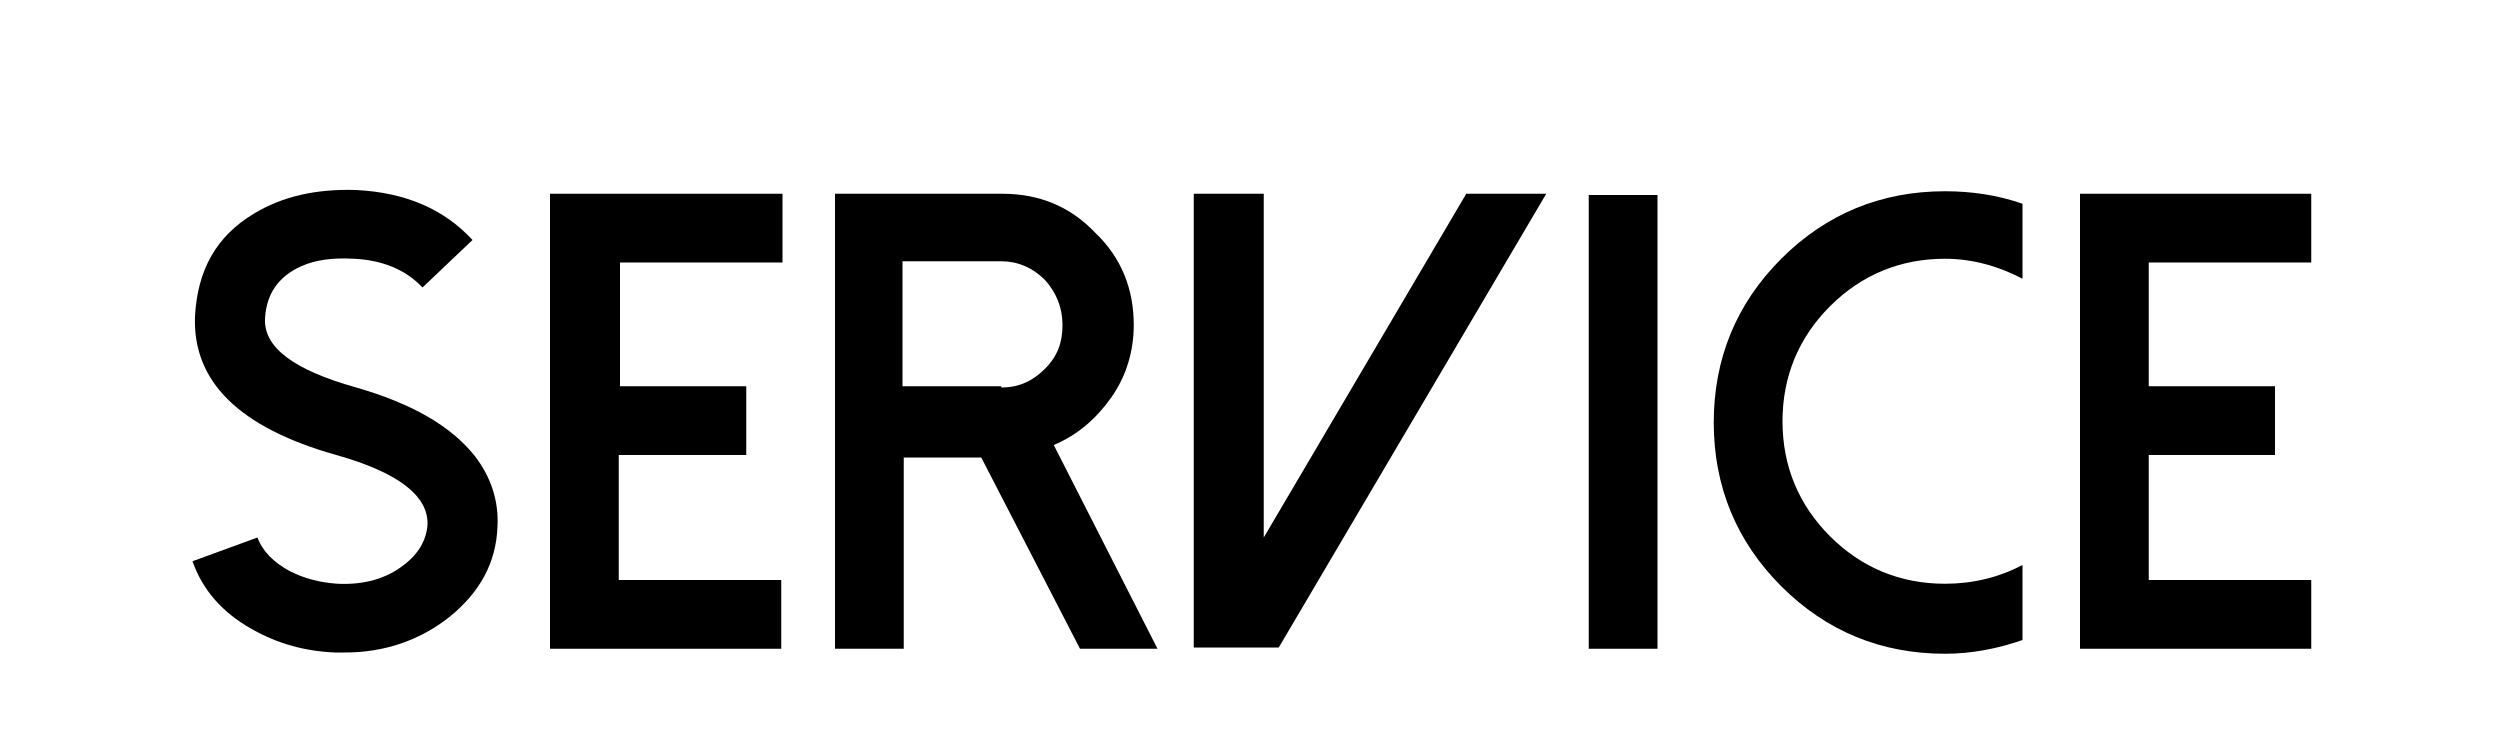
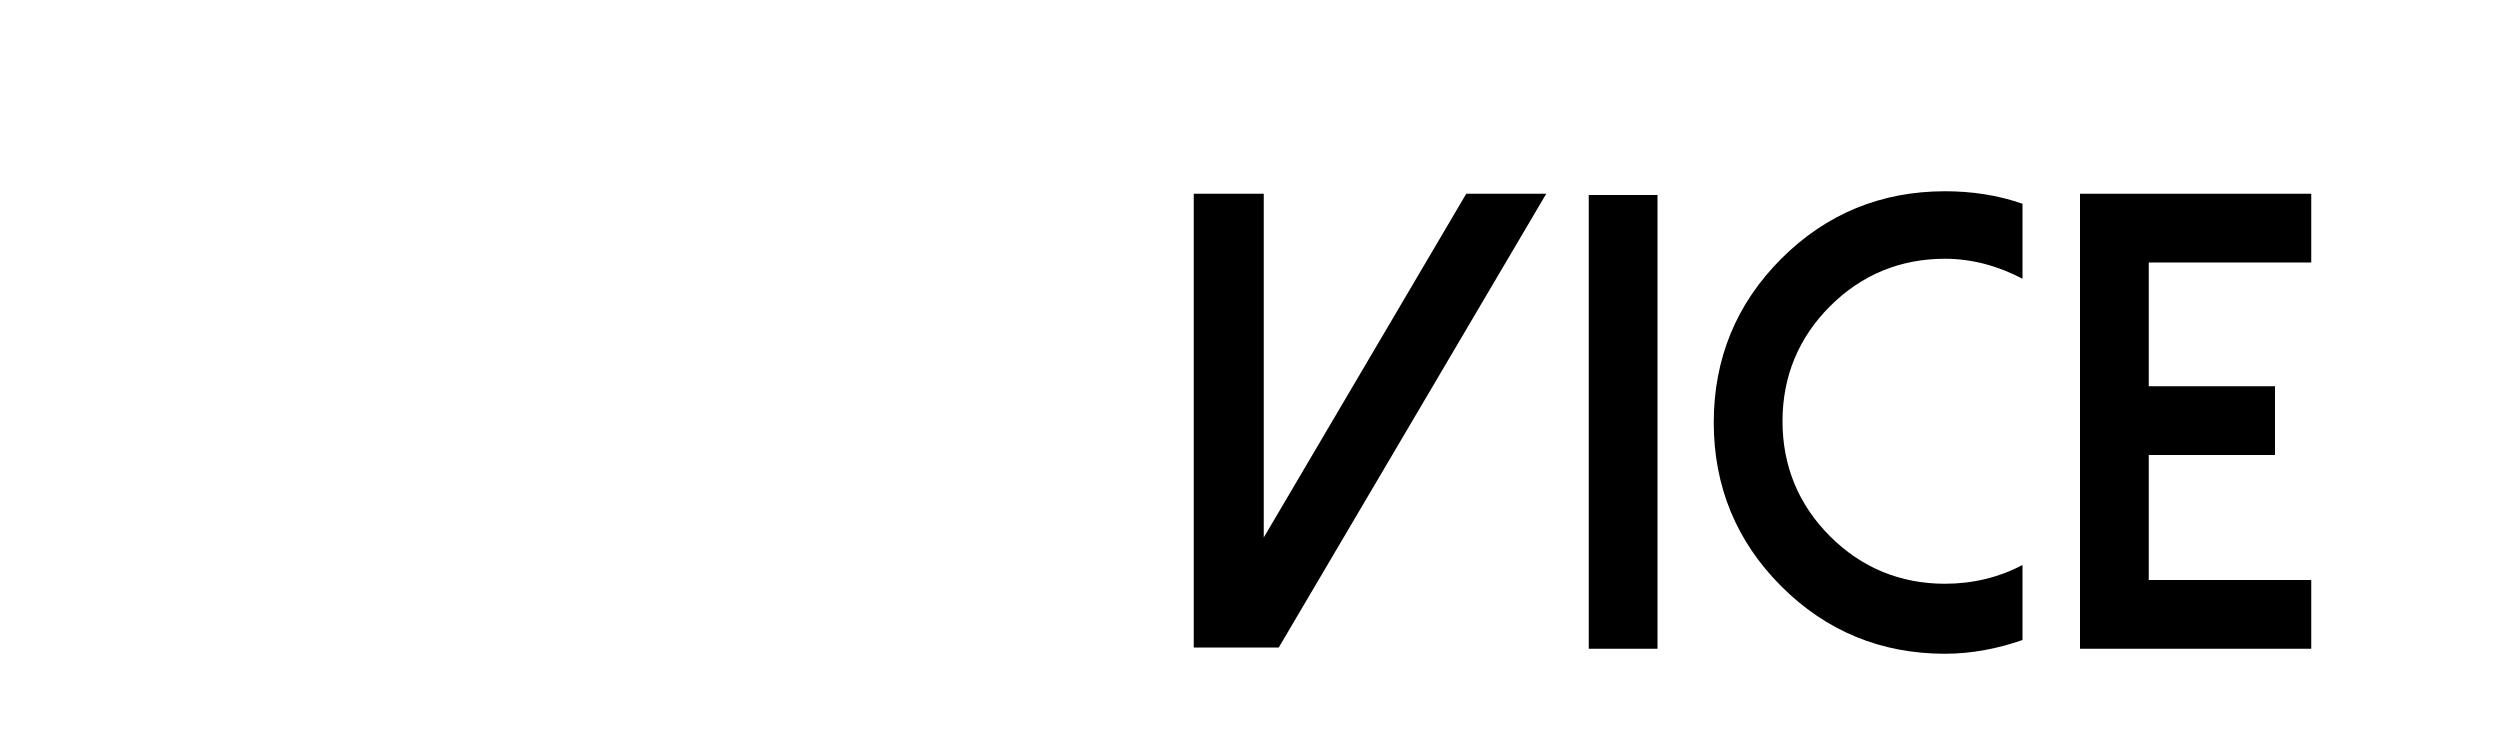
<svg xmlns="http://www.w3.org/2000/svg" version="1.1" id="Layer_1" x="0px" y="0px" viewBox="0 0 200 60" style="enable-background:new 0 0 200 60;" xml:space="preserve">
  <g>
-     <path d="M26.8,52.2c-2.4-0.1-4.6-0.7-6.7-1.9c-2.3-1.3-3.9-3.1-4.7-5.4l5.2-1.9c0.4,1.1,1.3,2,2.6,2.7c1.2,0.6,2.4,0.9,3.8,1   c2.1,0.1,3.9-0.4,5.3-1.5c1.2-0.9,1.8-2,1.9-3.2c0.1-2.3-2.3-4.2-7.3-5.6c-7.8-2.2-11.5-5.9-11.3-11.1c0.2-3.7,1.7-6.4,4.7-8.2   c2.3-1.4,5-2,8.2-1.9c3.9,0.2,7,1.5,9.3,4l-4,3.8c-1.3-1.4-3.2-2.2-5.5-2.3c-1.7-0.1-3.1,0.1-4.2,0.6c-1.8,0.8-2.8,2.2-2.9,4.2   c-0.1,2.3,2.3,4.1,7.3,5.5c4.5,1.3,7.6,3.1,9.5,5.5c1.3,1.7,1.9,3.6,1.8,5.6c-0.1,2.9-1.4,5.3-3.9,7.3c-2.3,1.8-5.1,2.8-8.3,2.8   C27.2,52.2,27,52.2,26.8,52.2z" />
-     <path d="M62.6,15.5V21h-13v9.9h10.1v5.5H49.5v10h13v5.5H44V15.5H62.6z" />
-     <path d="M92.6,51.9h-6.2l-7.9-15.3h-6.2v15.3h-5.5V15.5h13.4c2.9,0,5.4,1,7.4,3.1c2.1,2,3.1,4.5,3.1,7.4c0,2.1-0.6,4.1-1.8,5.8   c-1.2,1.7-2.7,3-4.6,3.8L92.6,51.9z M80.1,31c1.4,0,2.5-0.5,3.5-1.5c1-1,1.4-2.1,1.4-3.5c0-1.4-0.5-2.6-1.4-3.6   c-1-1-2.2-1.5-3.5-1.5h-7.9v10H80.1z" />
    <path d="M101.1,15.5v27.5l16.2-27.5h6.4l-21.4,36.3h-6.8V15.5H101.1z" />
    <path d="M132.6,51.9h-5.5V15.6h5.5V51.9z" />
    <path d="M155.6,46.7c2.2,0,4.3-0.5,6.2-1.5v6c-2,0.7-4.1,1.1-6.2,1.1c-5.1,0-9.5-1.8-13.1-5.4c-3.6-3.6-5.4-8-5.4-13.1   c0-5.1,1.8-9.5,5.4-13.1c3.6-3.6,8-5.4,13.1-5.4c2.1,0,4.2,0.3,6.2,1v6c-1.9-1-4-1.6-6.2-1.6c-3.6,0-6.7,1.3-9.2,3.8   c-2.5,2.5-3.8,5.6-3.8,9.2c0,3.6,1.3,6.7,3.8,9.2S152,46.7,155.6,46.7z" />
    <path d="M184.9,15.5V21h-13v9.9h10.1v5.5h-10.1v10h13v5.5h-18.5V15.5H184.9z" />
  </g>
</svg>